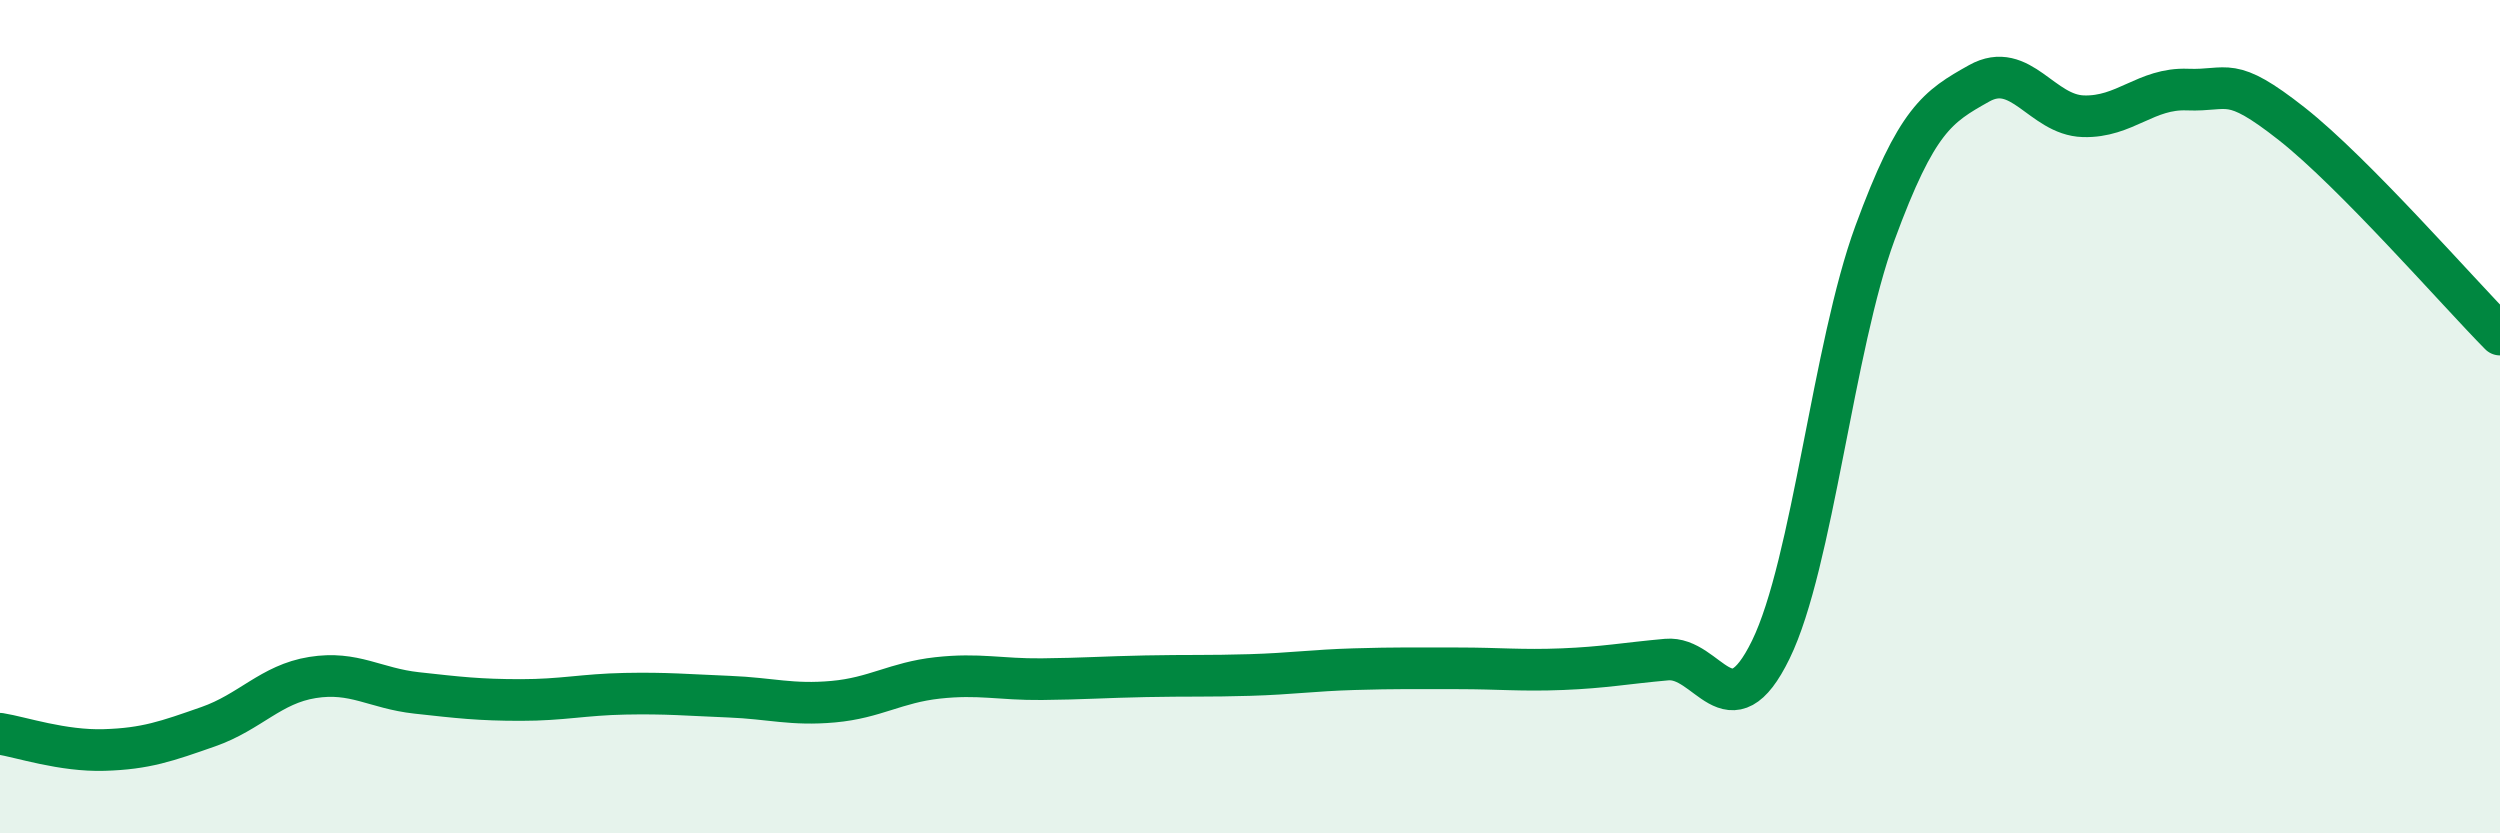
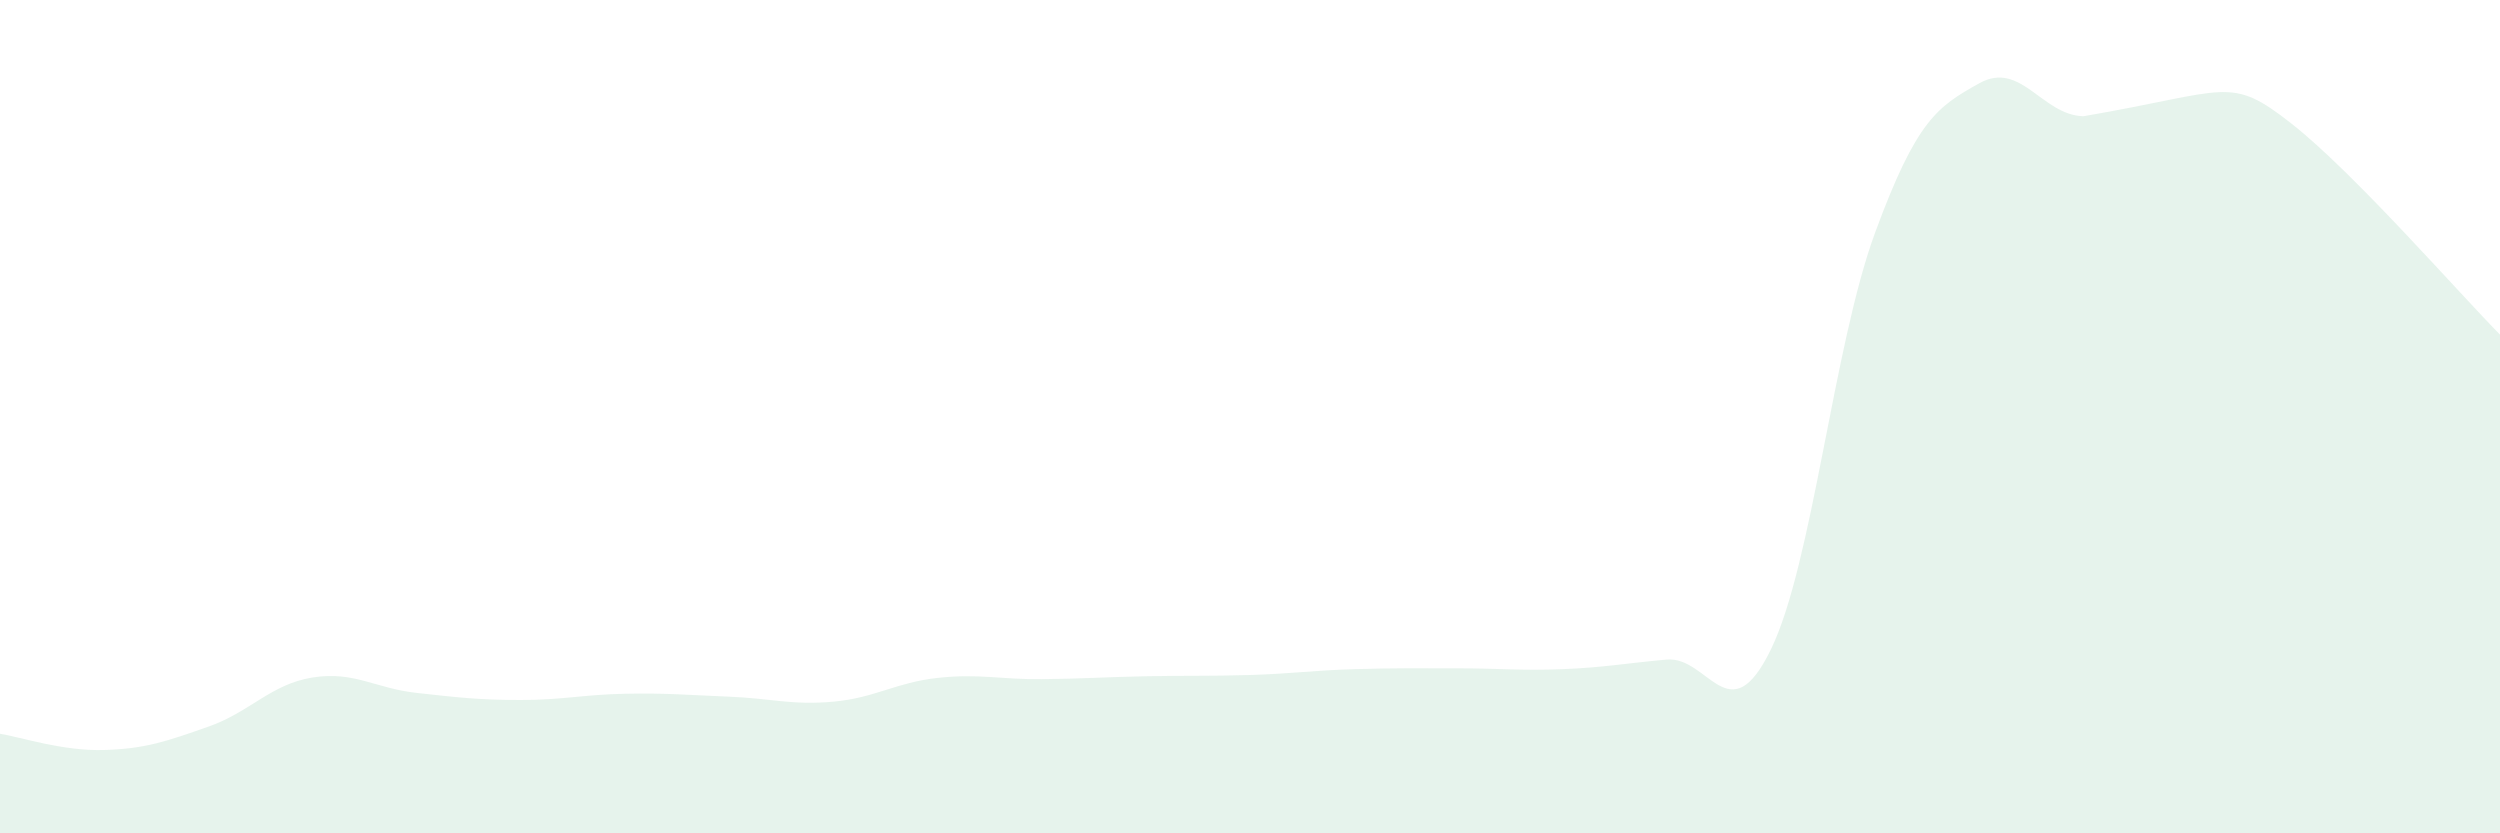
<svg xmlns="http://www.w3.org/2000/svg" width="60" height="20" viewBox="0 0 60 20">
-   <path d="M 0,17.61 C 0.5,17.69 1.5,18.03 2.5,18 C 3.5,17.97 4,17.79 5,17.44 C 6,17.09 6.5,16.42 7.5,16.26 C 8.5,16.1 9,16.52 10,16.63 C 11,16.74 11.5,16.8 12.5,16.8 C 13.5,16.8 14,16.67 15,16.65 C 16,16.63 16.5,16.68 17.5,16.72 C 18.5,16.76 19,16.93 20,16.84 C 21,16.75 21.5,16.38 22.5,16.27 C 23.5,16.16 24,16.31 25,16.3 C 26,16.29 26.5,16.25 27.5,16.23 C 28.5,16.21 29,16.23 30,16.2 C 31,16.17 31.5,16.09 32.5,16.06 C 33.5,16.03 34,16.04 35,16.04 C 36,16.04 36.5,16.1 37.5,16.06 C 38.5,16.02 39,15.92 40,15.83 C 41,15.74 41.5,17.64 42.5,15.59 C 43.5,13.54 44,8.31 45,5.59 C 46,2.87 46.5,2.56 47.5,2 C 48.5,1.44 49,2.76 50,2.79 C 51,2.82 51.5,2.11 52.5,2.15 C 53.5,2.19 53.5,1.79 55,2.97 C 56.5,4.15 59,7.02 60,8.03L60 20L0 20Z" fill="#008740" opacity="0.1" stroke-linecap="round" stroke-linejoin="round" />
-   <path d="M 0,17.61 C 0.5,17.69 1.5,18.03 2.5,18 C 3.5,17.97 4,17.79 5,17.44 C 6,17.09 6.5,16.42 7.5,16.26 C 8.5,16.1 9,16.52 10,16.63 C 11,16.74 11.5,16.8 12.5,16.8 C 13.5,16.8 14,16.67 15,16.65 C 16,16.63 16.5,16.68 17.5,16.72 C 18.5,16.76 19,16.93 20,16.84 C 21,16.75 21.5,16.38 22.5,16.27 C 23.5,16.16 24,16.31 25,16.3 C 26,16.29 26.5,16.25 27.5,16.23 C 28.5,16.21 29,16.23 30,16.2 C 31,16.17 31.5,16.09 32.5,16.06 C 33.5,16.03 34,16.04 35,16.04 C 36,16.04 36.5,16.1 37.5,16.06 C 38.5,16.02 39,15.92 40,15.83 C 41,15.74 41.5,17.64 42.5,15.59 C 43.5,13.54 44,8.31 45,5.59 C 46,2.87 46.5,2.56 47.5,2 C 48.5,1.44 49,2.76 50,2.79 C 51,2.82 51.5,2.11 52.5,2.15 C 53.5,2.19 53.5,1.79 55,2.97 C 56.5,4.15 59,7.02 60,8.03" stroke="#008740" stroke-width="1" fill="none" stroke-linecap="round" stroke-linejoin="round" />
+   <path d="M 0,17.61 C 0.5,17.69 1.5,18.03 2.5,18 C 3.5,17.97 4,17.79 5,17.44 C 6,17.09 6.5,16.42 7.5,16.26 C 8.5,16.1 9,16.52 10,16.63 C 11,16.74 11.5,16.8 12.5,16.8 C 13.5,16.8 14,16.67 15,16.65 C 16,16.63 16.5,16.68 17.5,16.72 C 18.5,16.76 19,16.93 20,16.84 C 21,16.75 21.5,16.38 22.5,16.27 C 23.5,16.16 24,16.31 25,16.3 C 26,16.29 26.5,16.25 27.5,16.23 C 28.5,16.21 29,16.23 30,16.2 C 31,16.17 31.5,16.09 32.5,16.06 C 33.5,16.03 34,16.04 35,16.04 C 36,16.04 36.5,16.1 37.5,16.06 C 38.5,16.02 39,15.92 40,15.83 C 41,15.74 41.5,17.64 42.5,15.59 C 43.5,13.54 44,8.31 45,5.59 C 46,2.87 46.5,2.56 47.5,2 C 48.5,1.44 49,2.76 50,2.79 C 53.5,2.19 53.5,1.79 55,2.97 C 56.5,4.15 59,7.02 60,8.03L60 20L0 20Z" fill="#008740" opacity="0.1" stroke-linecap="round" stroke-linejoin="round" />
</svg>